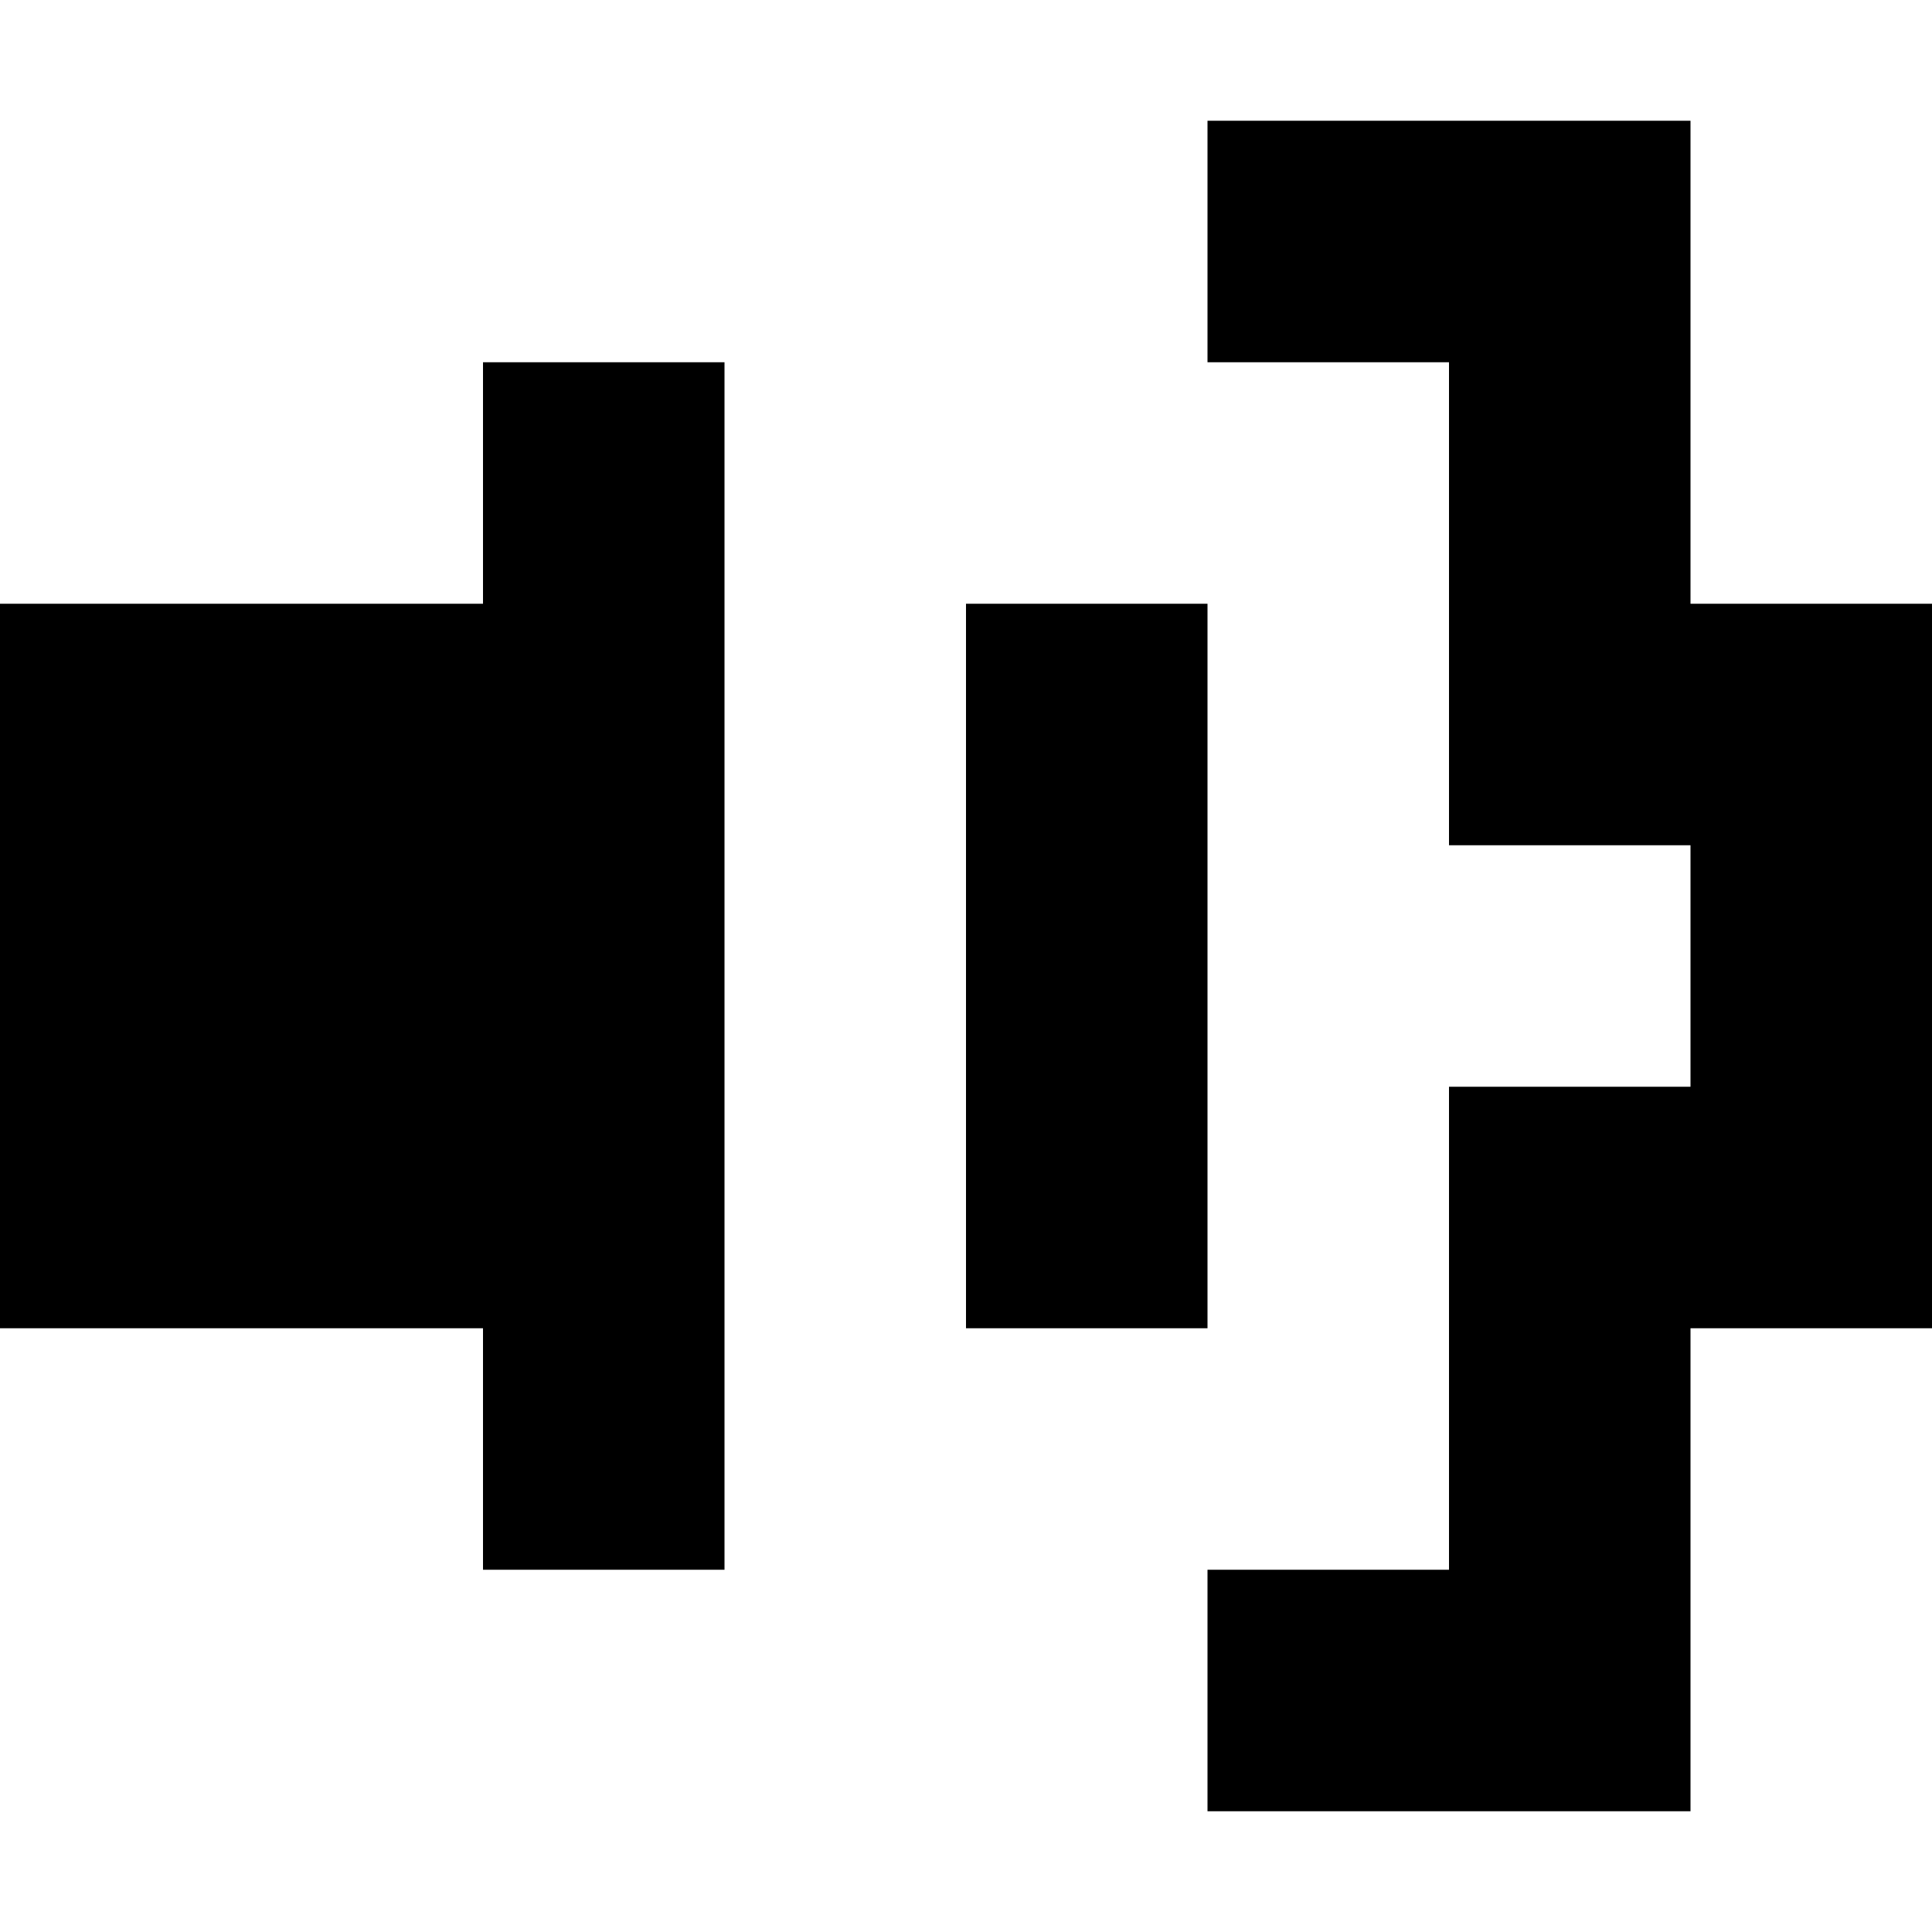
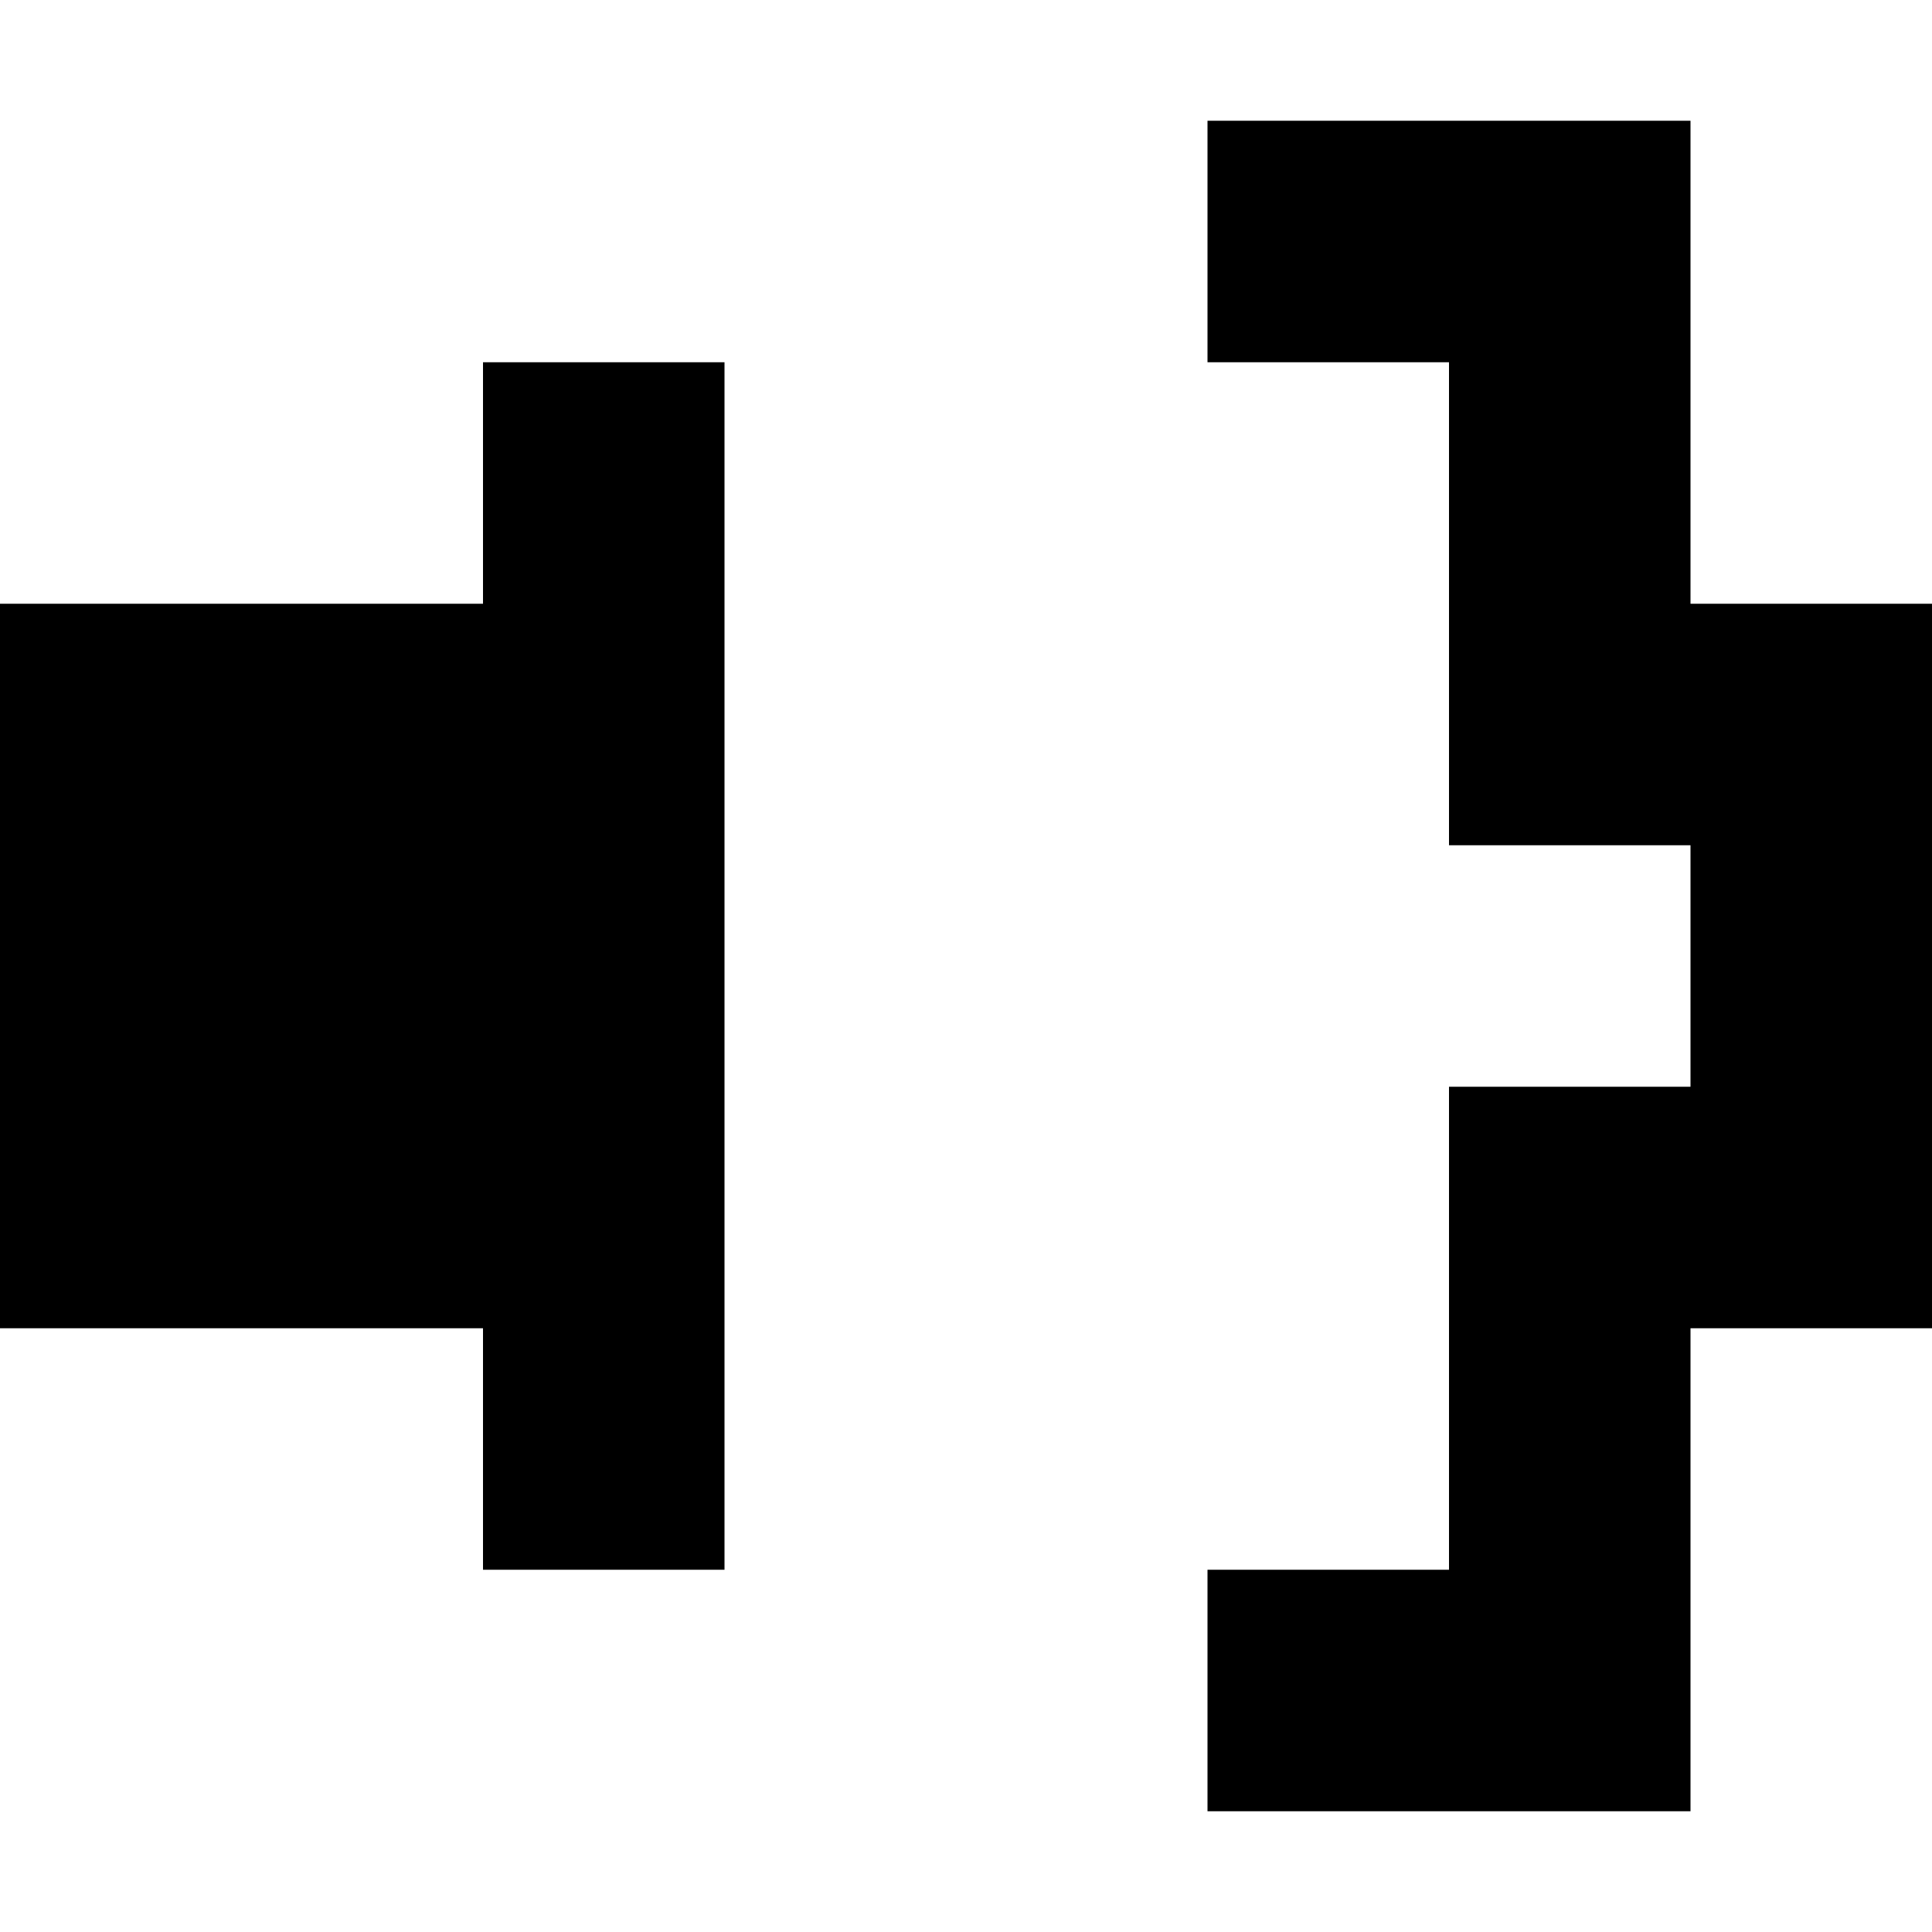
<svg xmlns="http://www.w3.org/2000/svg" fill="none" height="16" viewBox="0 0 16 16" width="16">
  <g fill="currentColor">
    <path d="m6 3v10h-1-1v-1-1h-2-1-1v-3-3h1 1 2v-1-1h1z" />
    <g clip-rule="evenodd" fill-rule="evenodd">
      <path d="m10 1h4v4h2v6h-2v4h-4v-2h2v-4h2v-2h-2v-4h-2z" />
-       <path d="m8 5h2v6h-2v-2-2z" />
    </g>
  </g>
</svg>